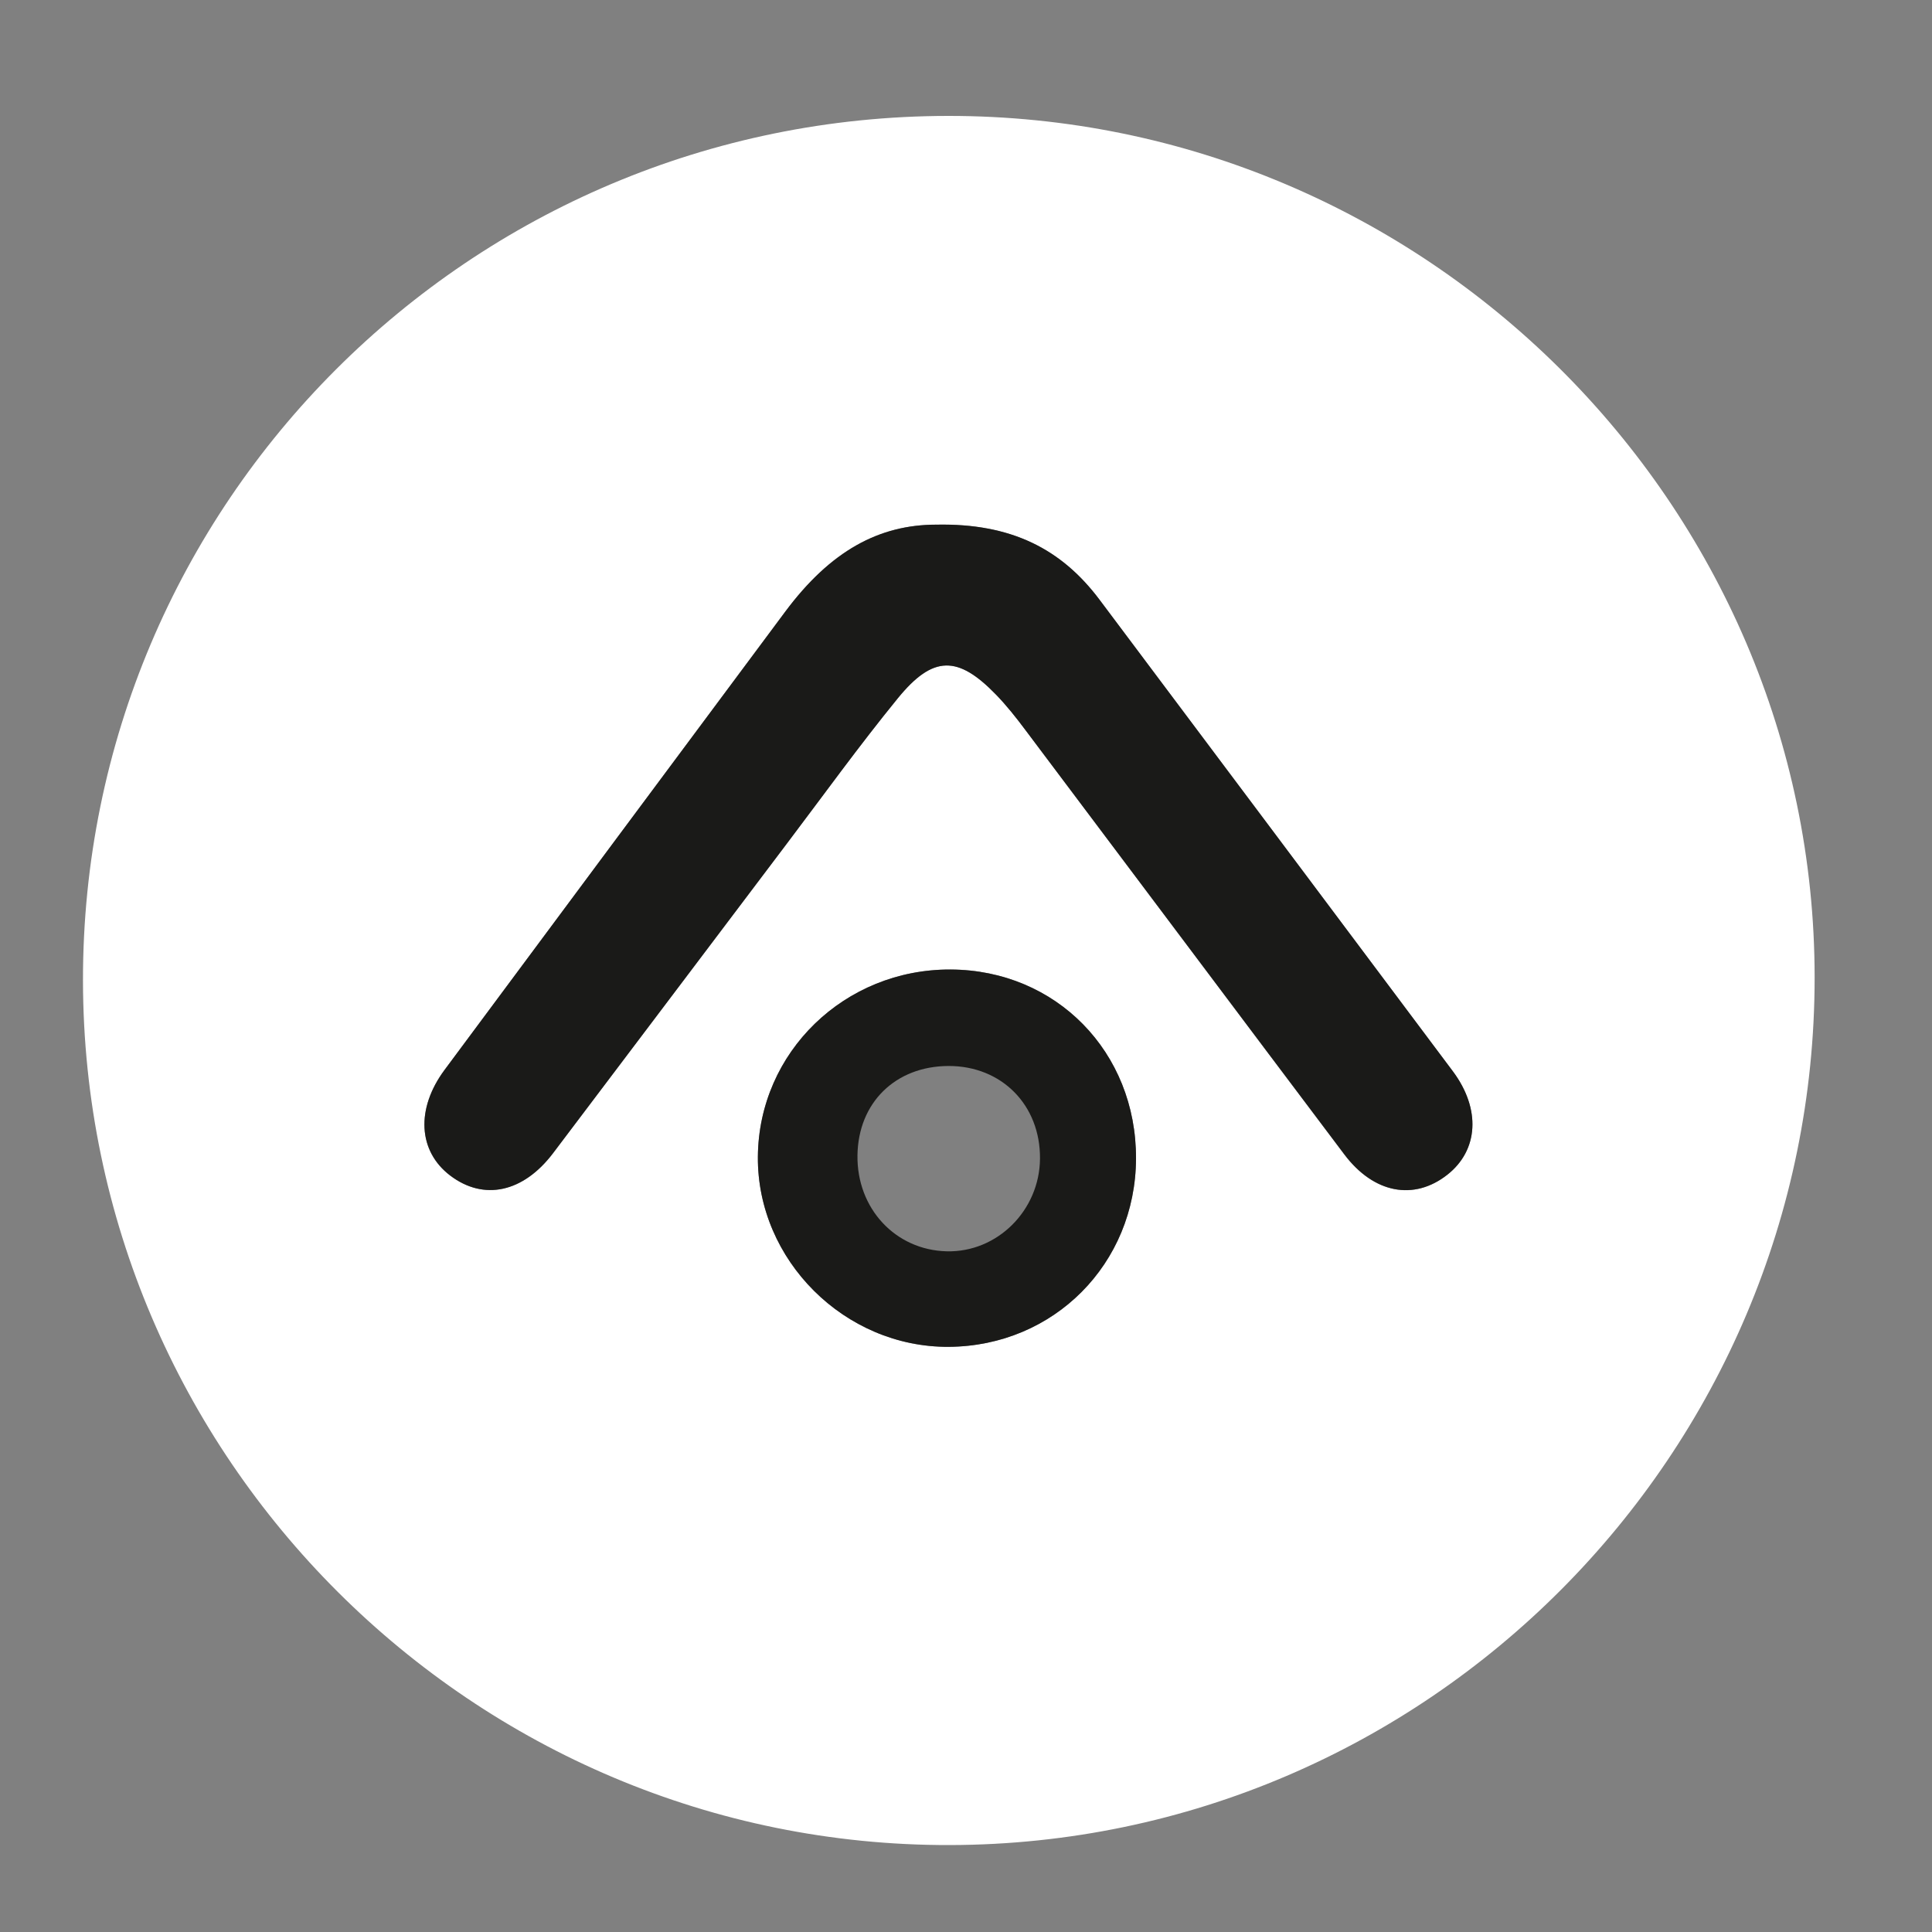
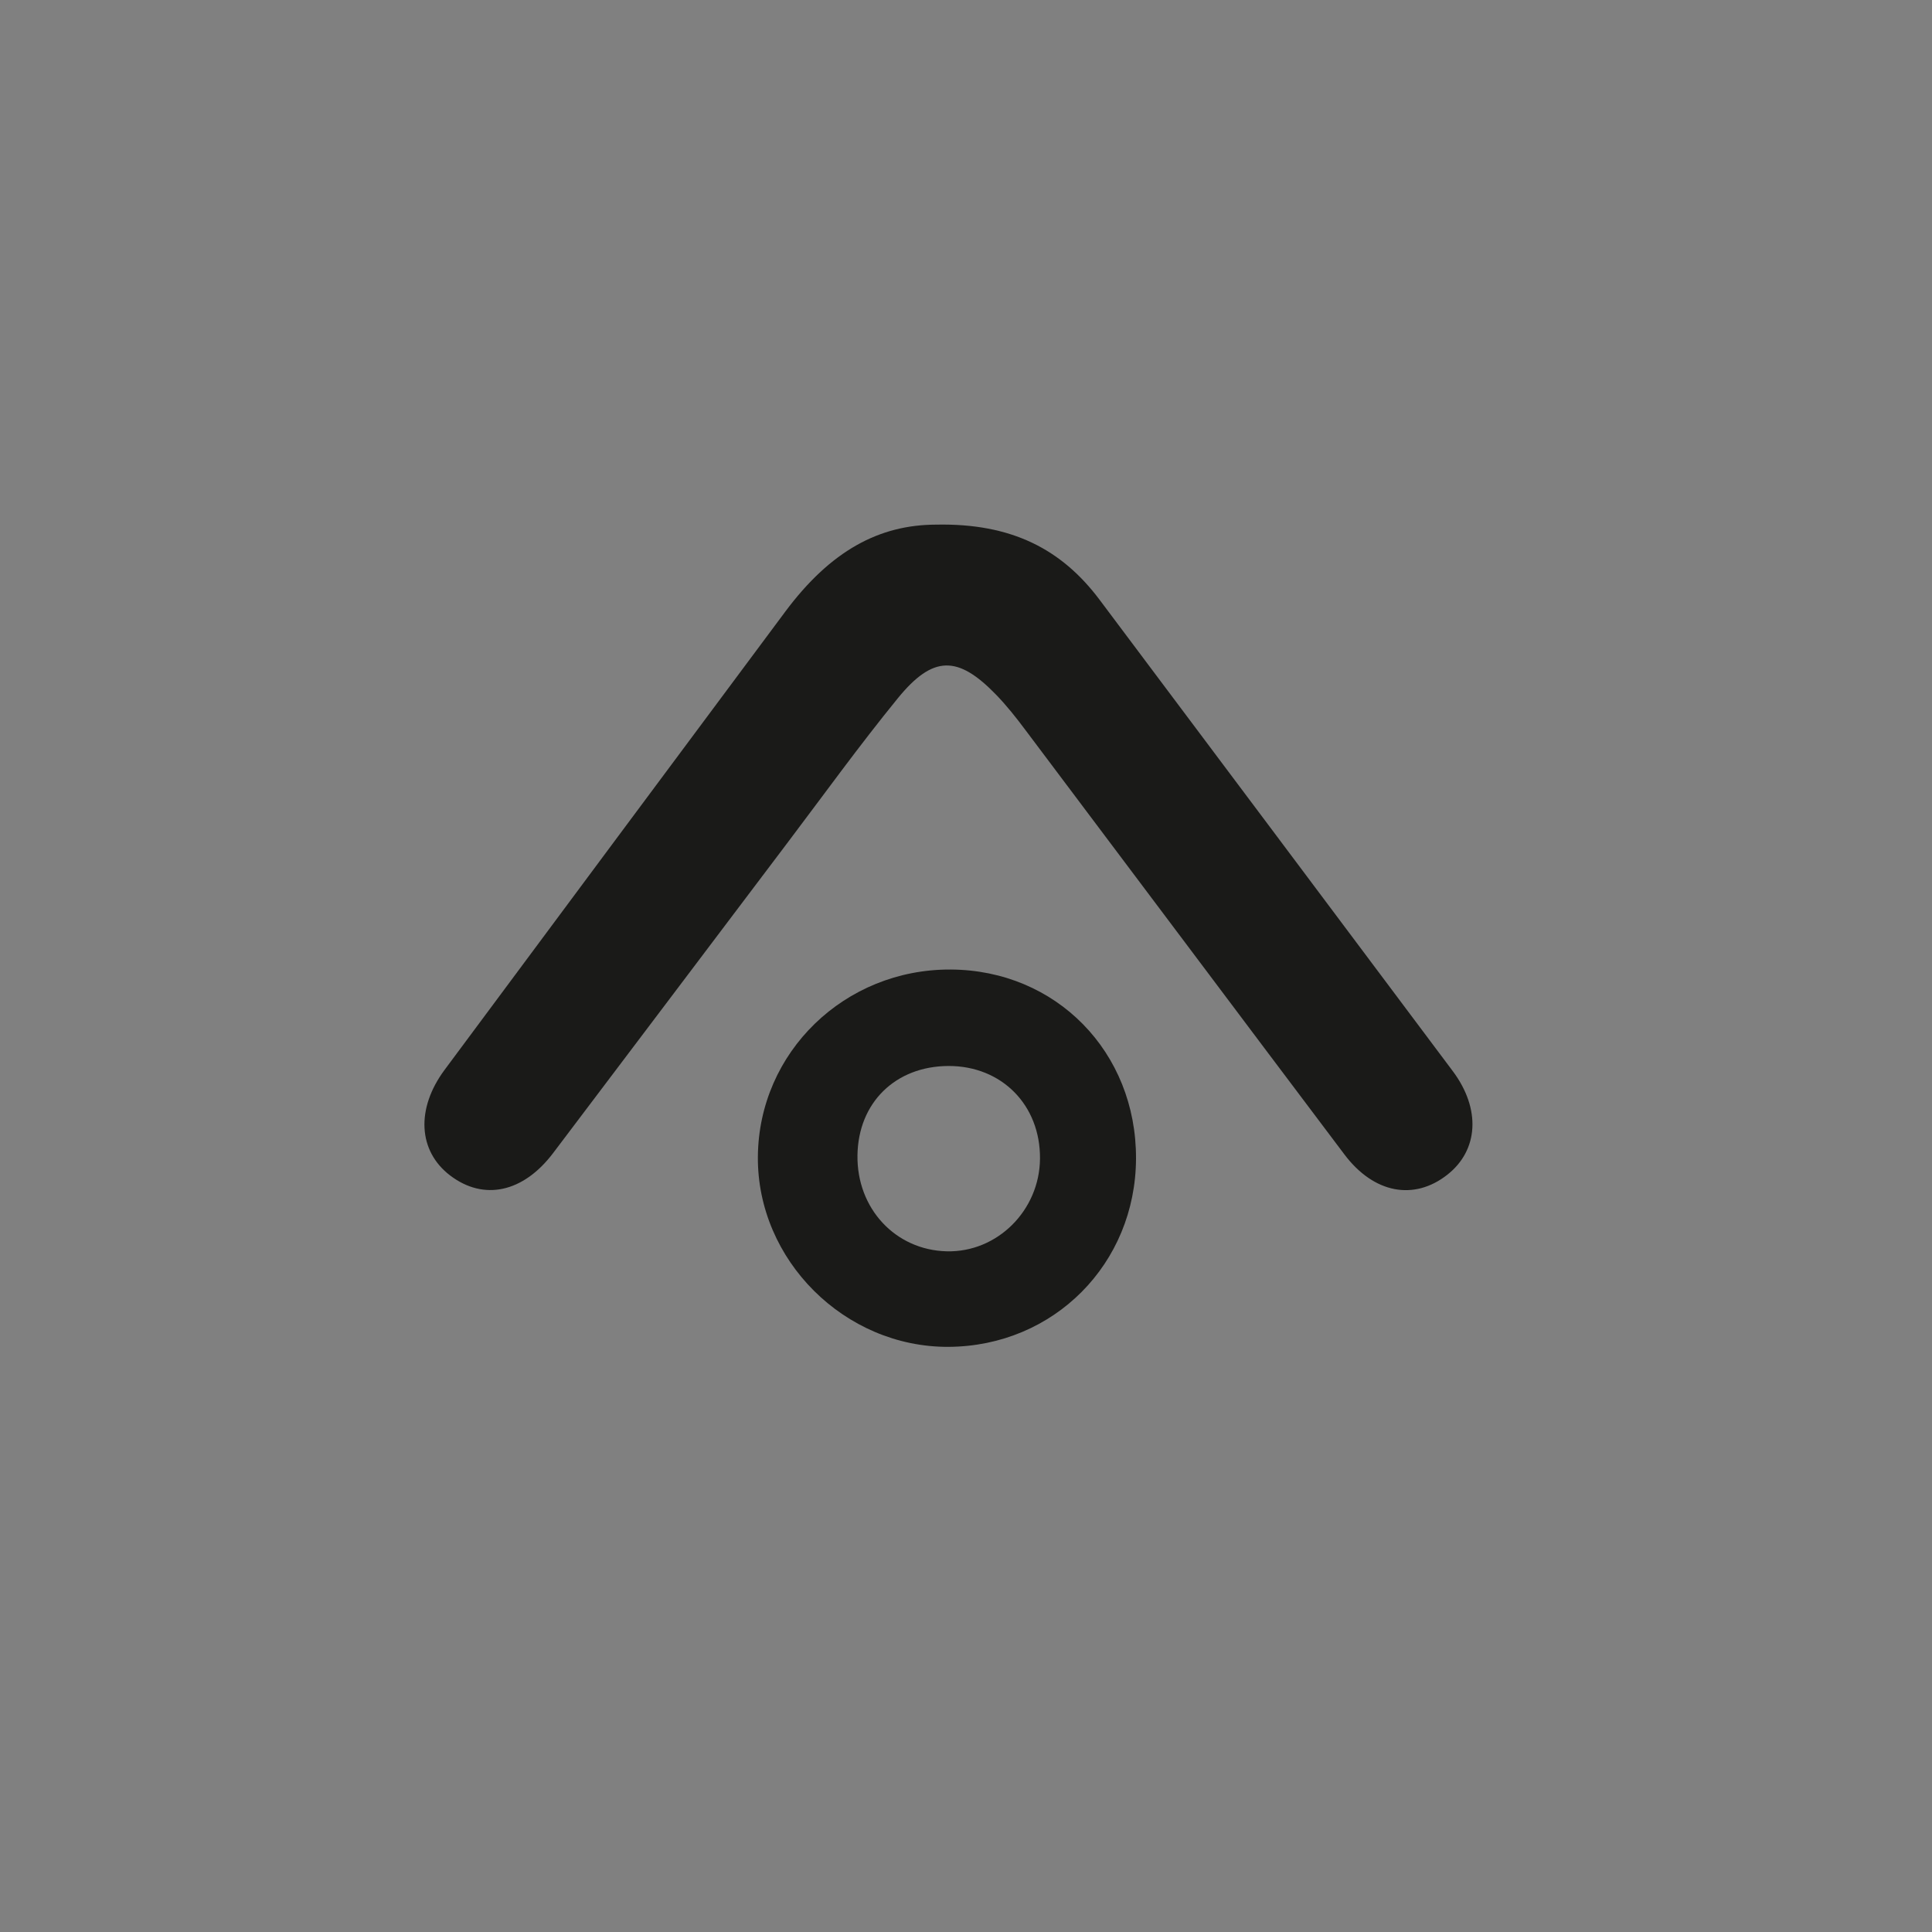
<svg xmlns="http://www.w3.org/2000/svg" id="Ebene_1" data-name="Ebene 1" viewBox="0 0 400 400">
  <rect x="0" y="0" width="400" height="400" fill="#808080" stroke="none" />
  <defs>
    <style>      .cls-1 {        fill: #1a1a18;      }      .cls-1, .cls-2 {        stroke-width: 0px;      }      .cls-2 {        fill: #fff;      }    </style>
  </defs>
-   <path class="cls-2" d="M235.2,239.87c.08-22.07-16.54-39.04-38.37-39.15-21.98-.11-39.74,17.13-39.92,38.74-.18,21.44,17.97,39.52,39.52,39.38,21.75-.13,38.69-17.16,38.77-38.97M193.82,108.63c-11.77.01-21.83,5.35-31.26,18.03-23.53,31.6-47.02,63.22-70.51,94.85-5.99,8.05-5.5,16.83,1.15,21.88,6.93,5.27,15.13,3.52,21.31-4.64,16.13-21.33,32.23-42.71,48.36-64.05,7.62-10.08,15.02-20.34,23.01-30.13,7.29-8.93,12.43-8.9,20.34-.75,2.19,2.26,4.16,4.76,6.05,7.28,22.03,29.3,44.01,58.66,66.06,87.94,6.1,8.08,14.42,9.6,21.31,4.19,6.45-5.06,6.99-13.61,1.14-21.42-24.34-32.56-48.75-65.08-73.12-97.61-7.88-10.51-18.29-15.88-33.84-15.56M196.32,24c98.61-.07,179.35,80.21,179.38,178.35.03,98.77-80.32,179.42-179.02,179.65-98.67.23-179.37-80.23-179.5-178.96-.13-98.8,80.09-178.97,179.13-179.04" />
  <path class="cls-1" d="M193.82,108.62c15.56-.32,25.96,5.05,33.84,15.56,24.39,32.54,48.78,65.06,73.14,97.61,5.84,7.82,5.3,16.36-1.14,21.42-6.89,5.42-15.21,3.9-21.31-4.19-22.07-29.28-44.03-58.62-66.08-87.92-1.89-2.53-3.86-5.02-6.05-7.28-7.91-8.16-13.05-8.19-20.34.75-7.98,9.78-15.38,20.05-23,30.13-16.13,21.34-32.23,42.71-48.37,64.04-6.18,8.17-14.36,9.92-21.3,4.64-6.65-5.05-7.14-13.82-1.16-21.88,23.49-31.62,46.98-63.25,70.52-94.85,9.44-12.68,19.5-18.01,31.25-18.03" />
  <path class="cls-1" d="M215.32,239.89c.09-11.09-7.92-19.21-18.93-19.19-10.99.03-18.7,7.59-18.86,18.47-.17,11.02,7.84,19.64,18.48,19.9,10.45.26,19.23-8.46,19.31-19.19M235.2,239.87c-.08,21.81-17.03,38.84-38.78,38.98-21.54.13-39.69-17.96-39.51-39.38.18-21.62,17.95-38.85,39.92-38.74,21.83.11,38.45,17.07,38.37,39.14" />
</svg>